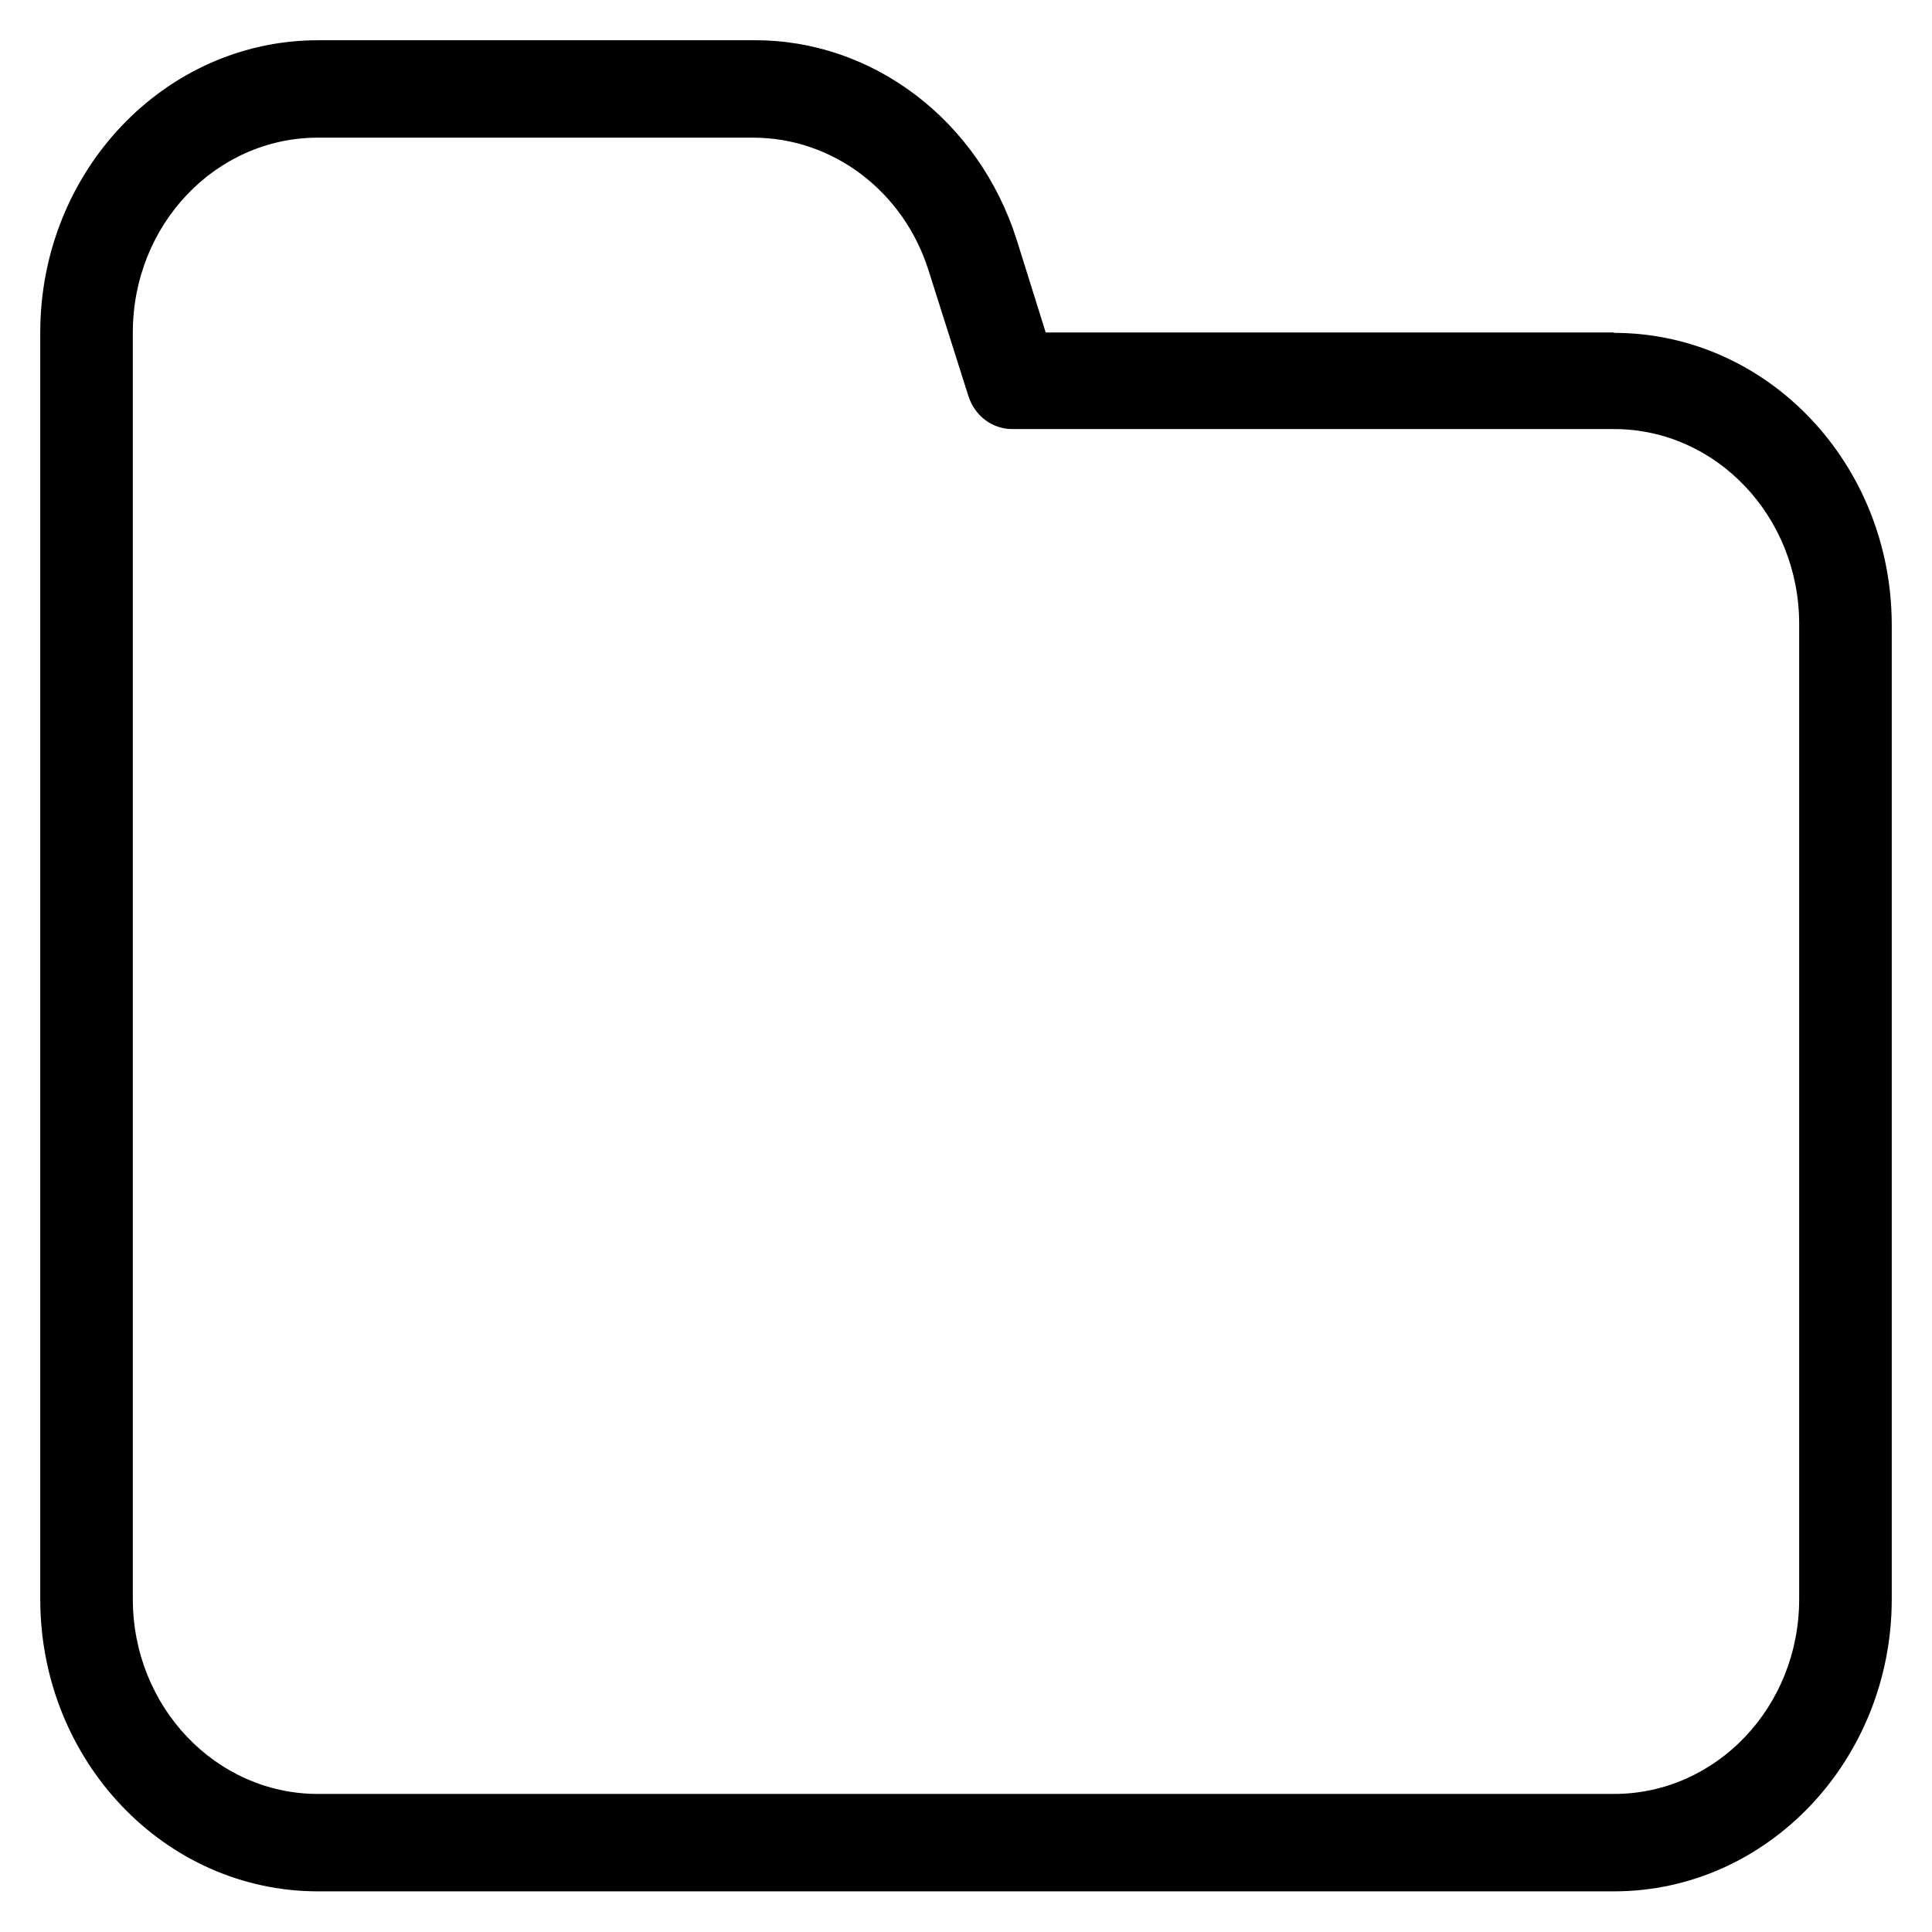
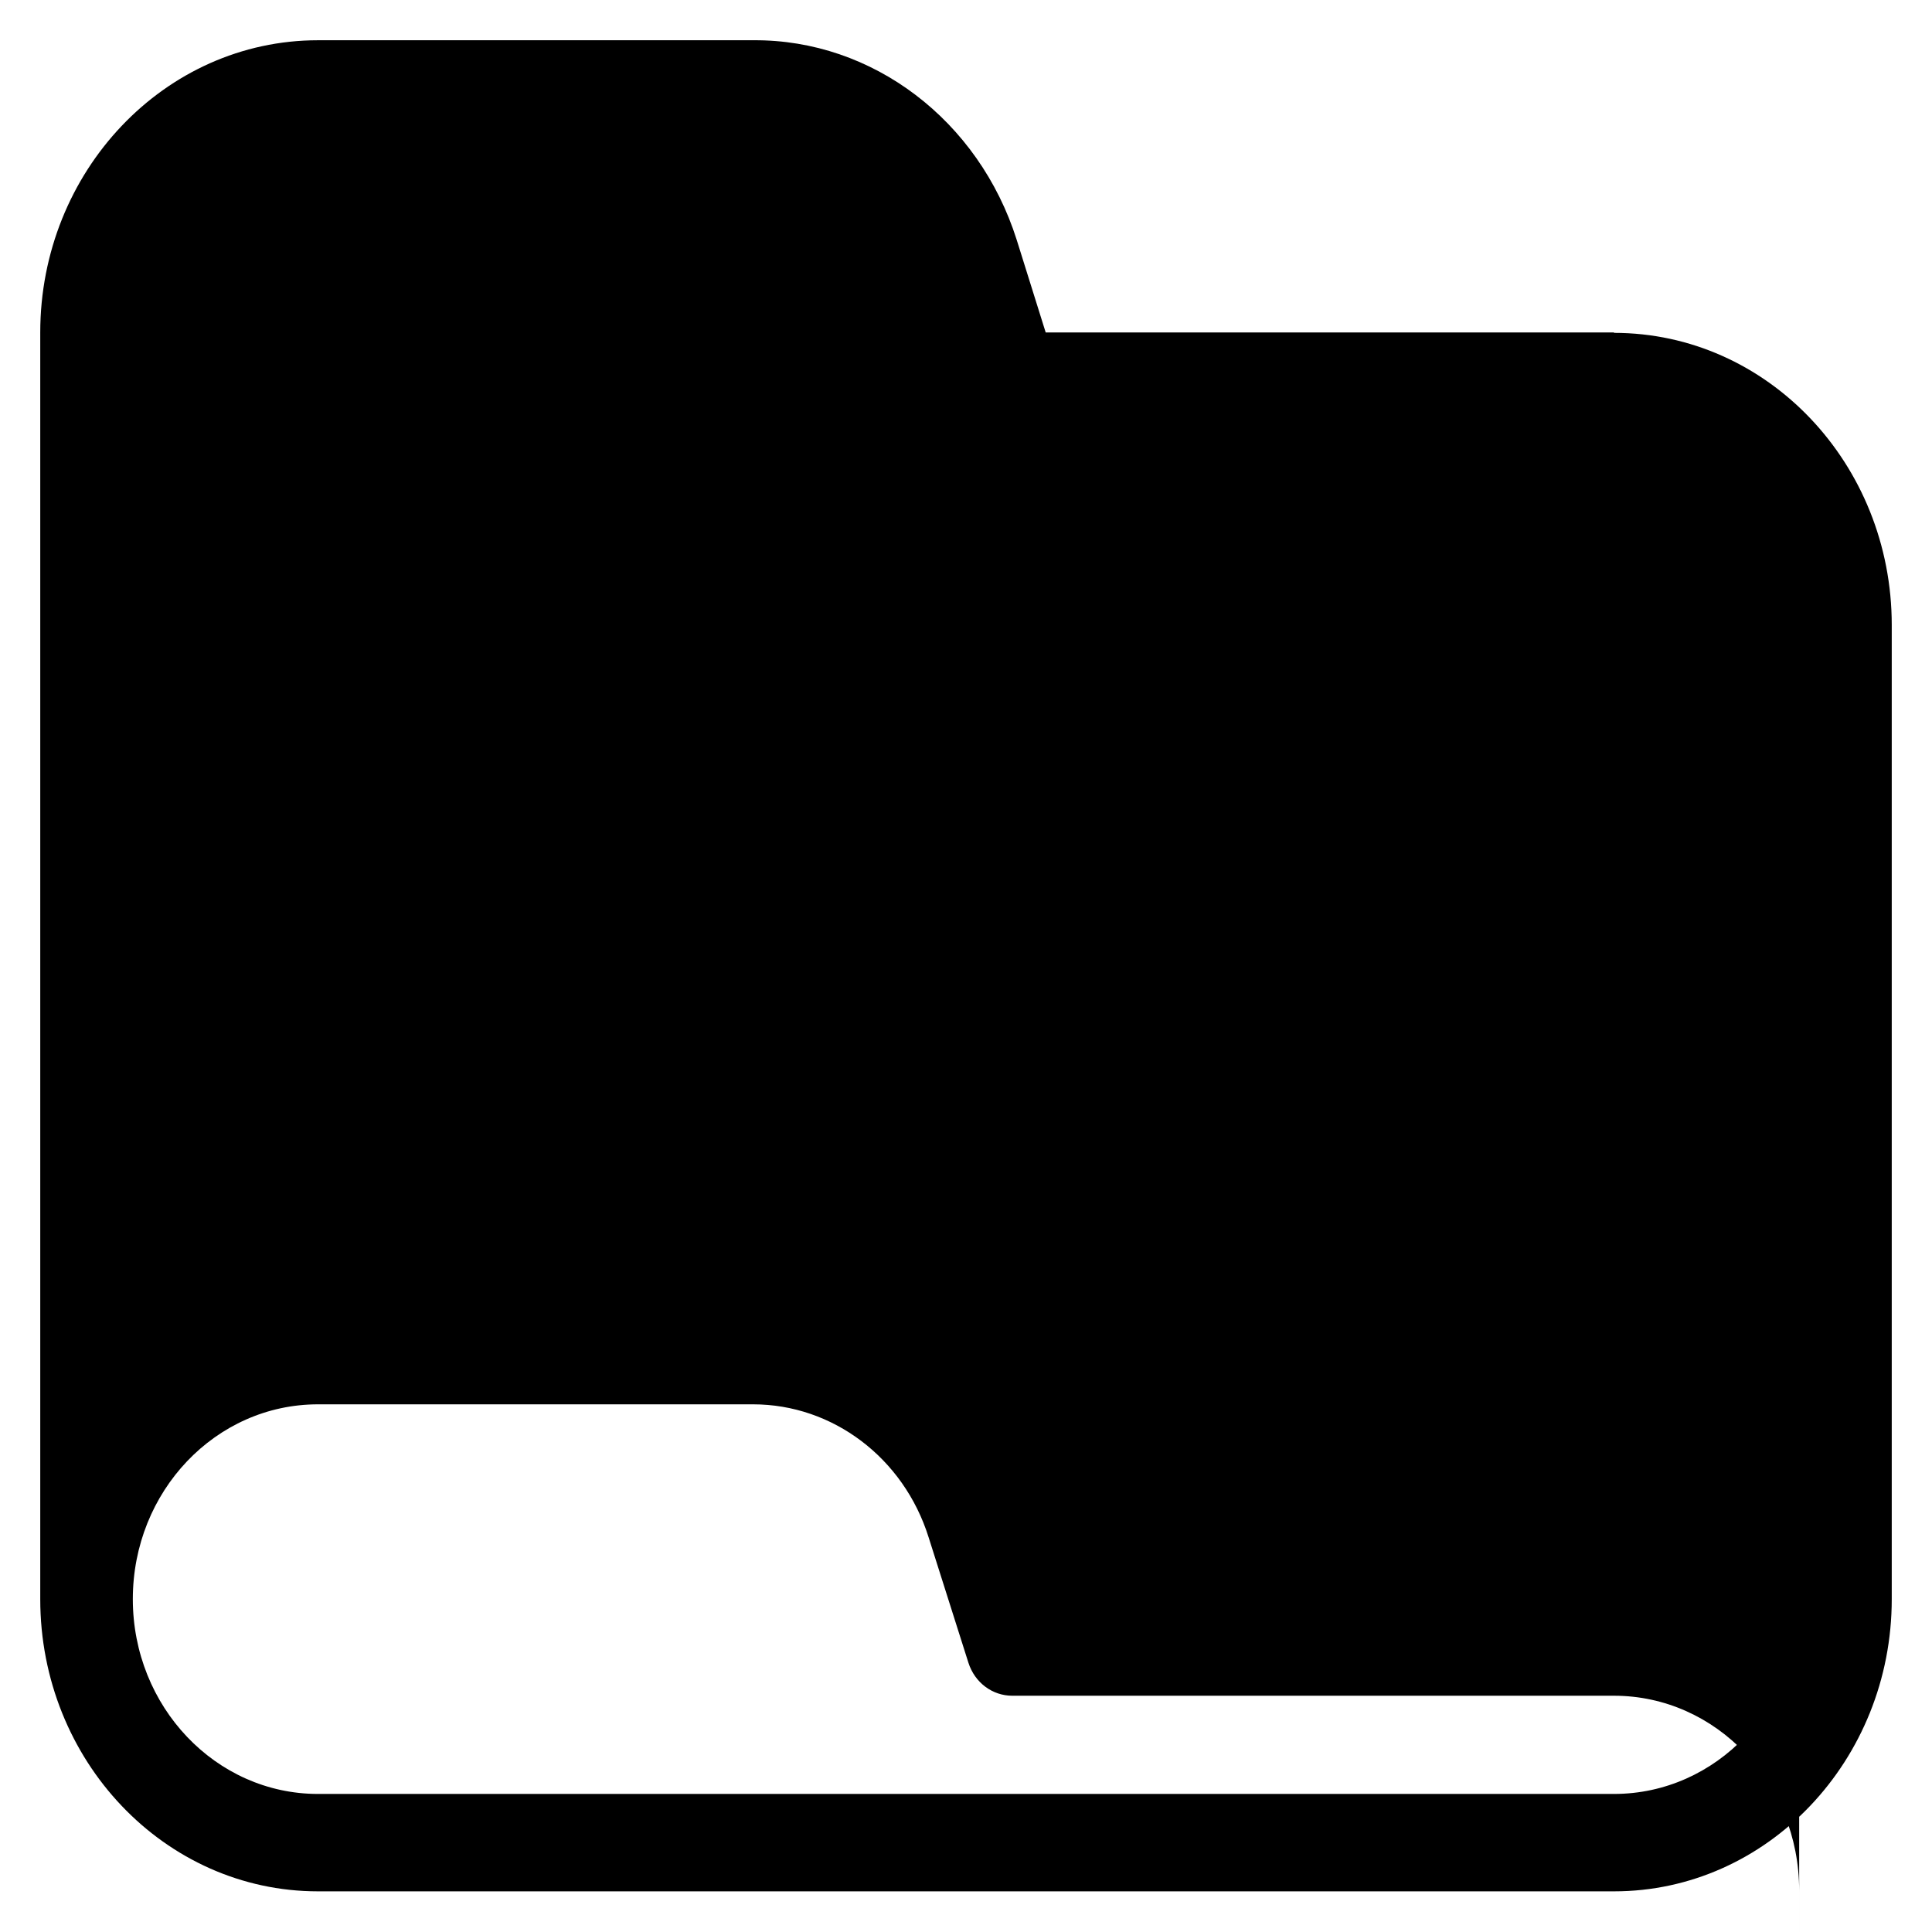
<svg xmlns="http://www.w3.org/2000/svg" id="a" viewBox="0 0 48 48">
  <g id="b">
-     <path d="m40.1,8.26h-14.12l-.72-2.3c-.94-2.97-3.58-4.98-6.54-4.96H7.9c-3.81,0-6.9,3.26-6.9,7.26v31.47c0,4.01,3.09,7.26,6.9,7.26h32.2c3.81,0,6.9-3.26,6.9-7.26V15.53c0-4.01-3.09-7.26-6.9-7.26Zm4.6,31.47c0,2.68-2.06,4.84-4.6,4.84H7.9c-2.54,0-4.6-2.17-4.6-4.84V8.26c0-2.68,2.06-4.84,4.6-4.84h10.81c1.98,0,3.74,1.33,4.36,3.3l.99,3.12c.16.5.6.82,1.09.82h14.95c2.54,0,4.6,2.17,4.6,4.84v24.21h0Z" />
+     <path d="m40.1,8.26h-14.12l-.72-2.3c-.94-2.97-3.58-4.98-6.54-4.96H7.9c-3.81,0-6.9,3.26-6.9,7.26v31.47c0,4.01,3.09,7.26,6.9,7.26h32.2c3.81,0,6.9-3.26,6.9-7.26V15.53c0-4.01-3.09-7.26-6.9-7.26Zm4.6,31.47c0,2.68-2.06,4.84-4.6,4.84H7.9c-2.54,0-4.6-2.17-4.6-4.84c0-2.68,2.06-4.84,4.6-4.84h10.81c1.98,0,3.74,1.33,4.36,3.3l.99,3.12c.16.5.6.82,1.09.82h14.95c2.54,0,4.6,2.17,4.6,4.84v24.21h0Z" />
  </g>
</svg>